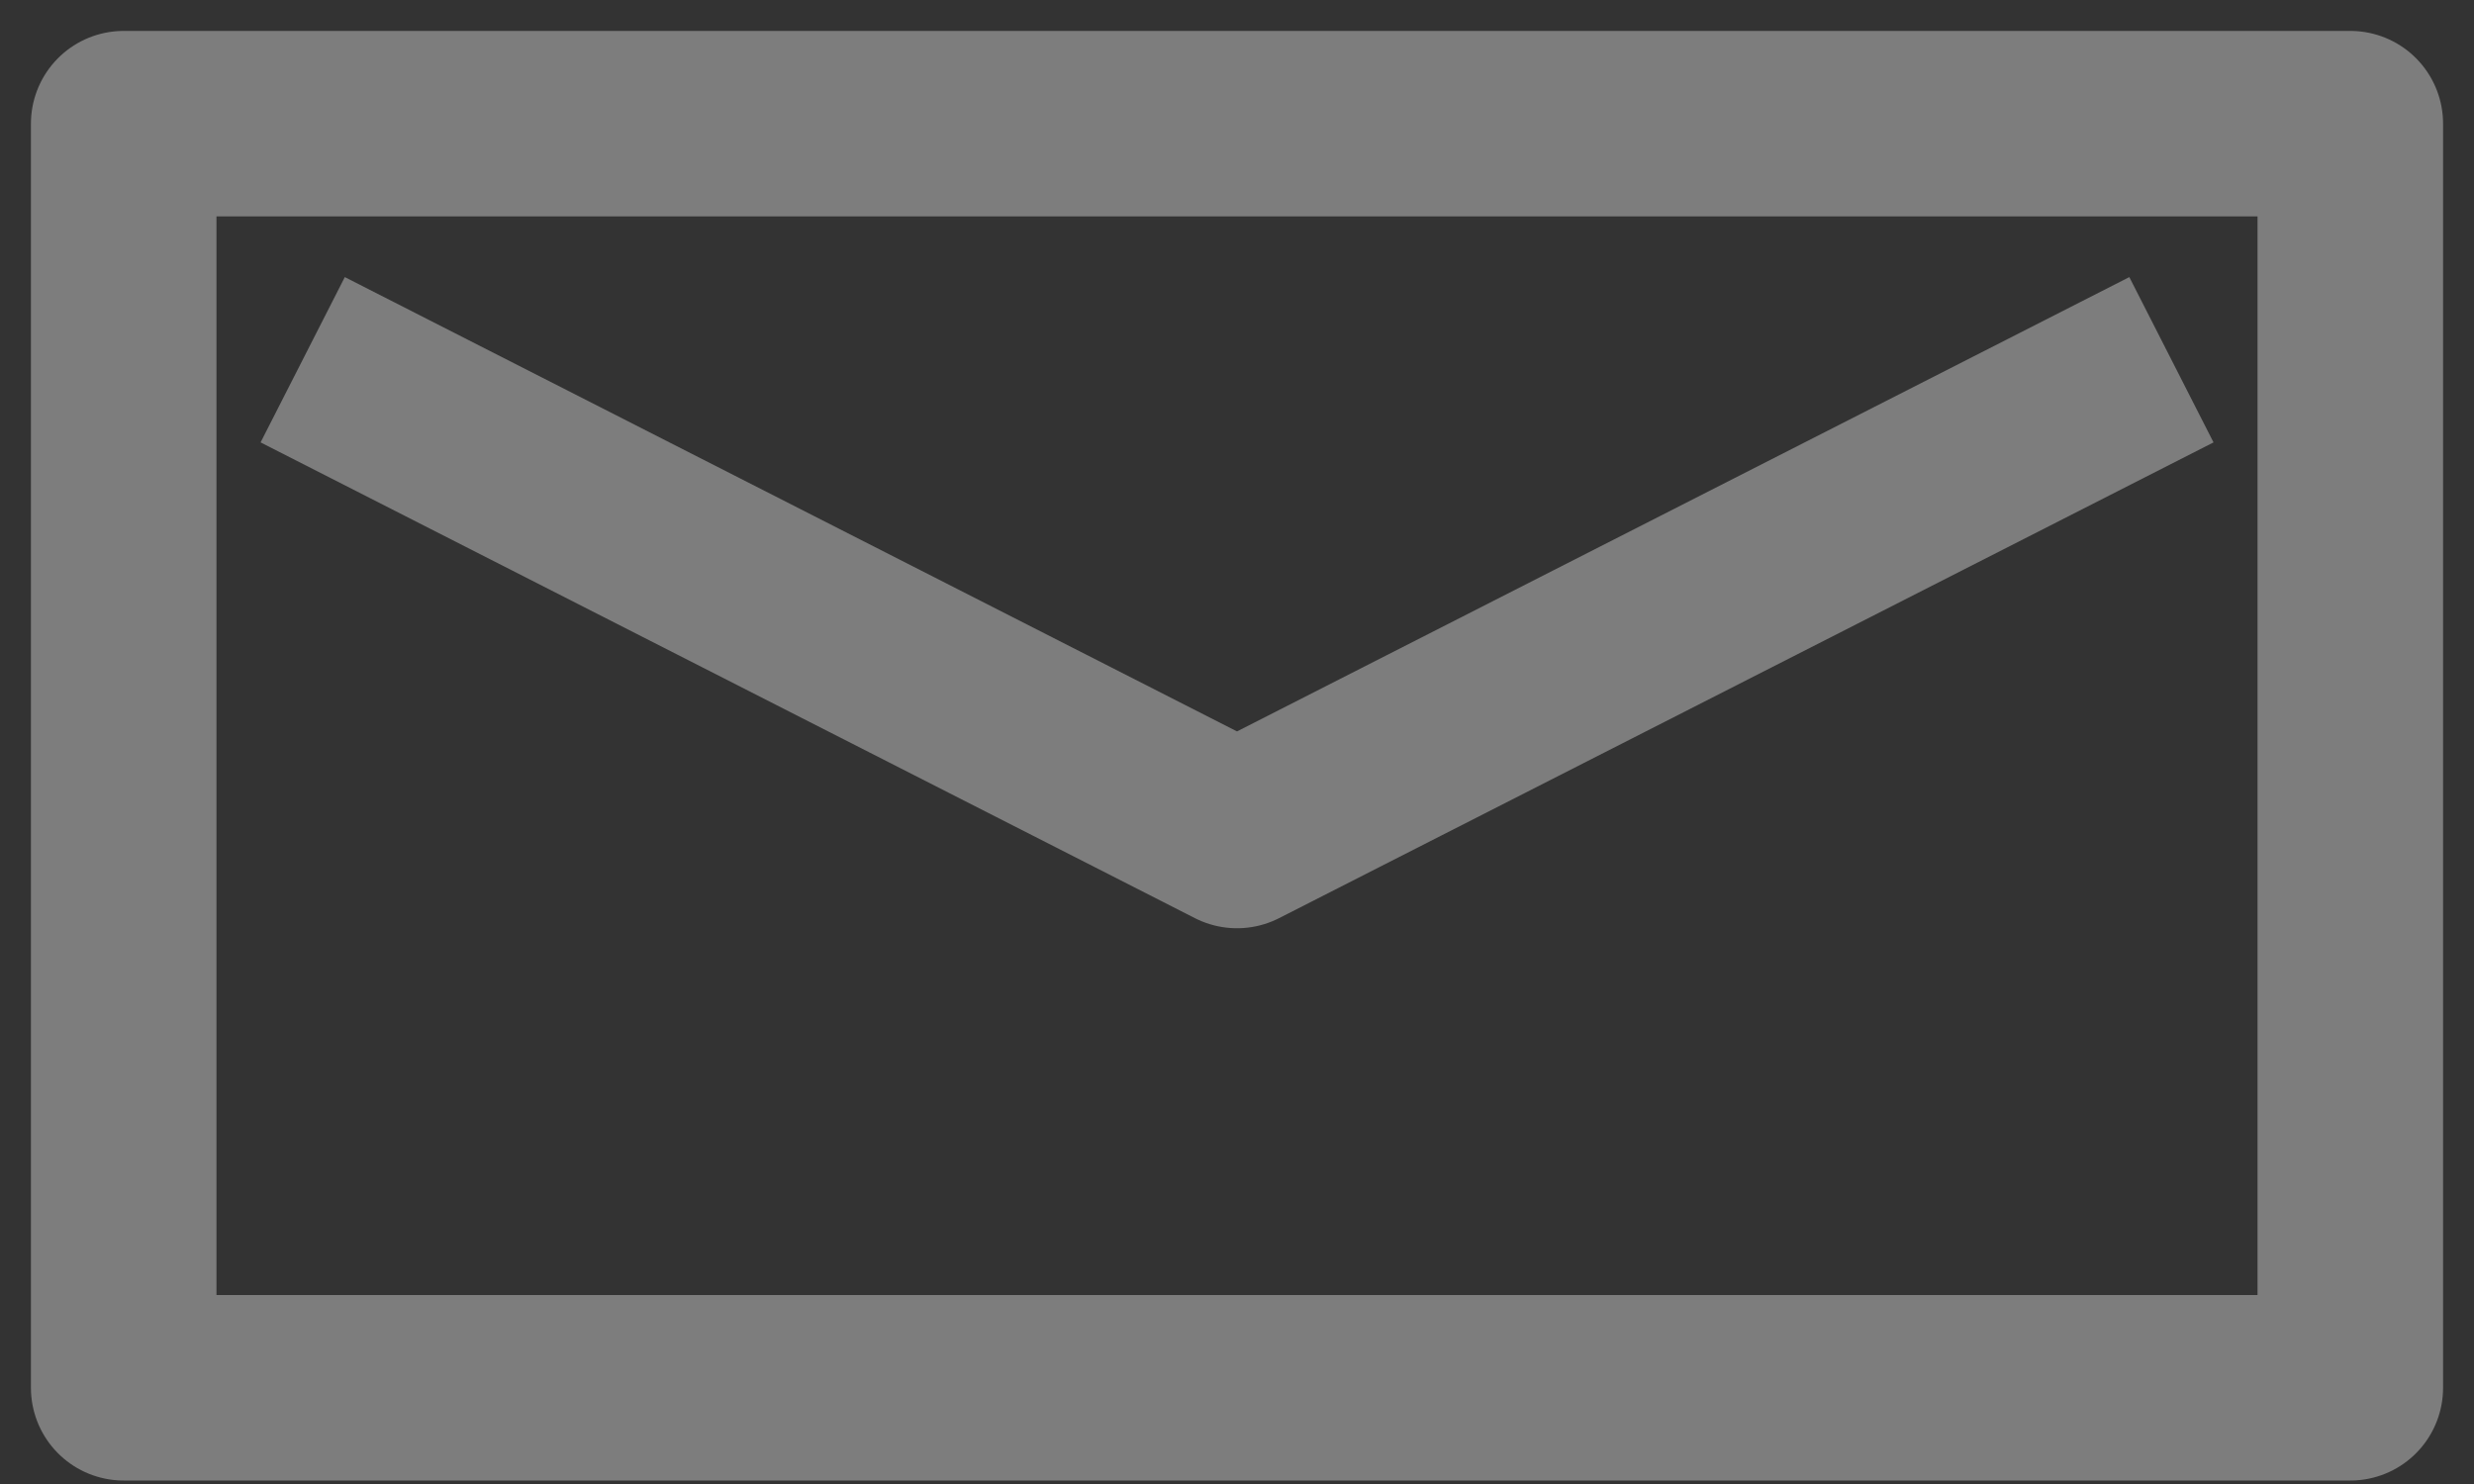
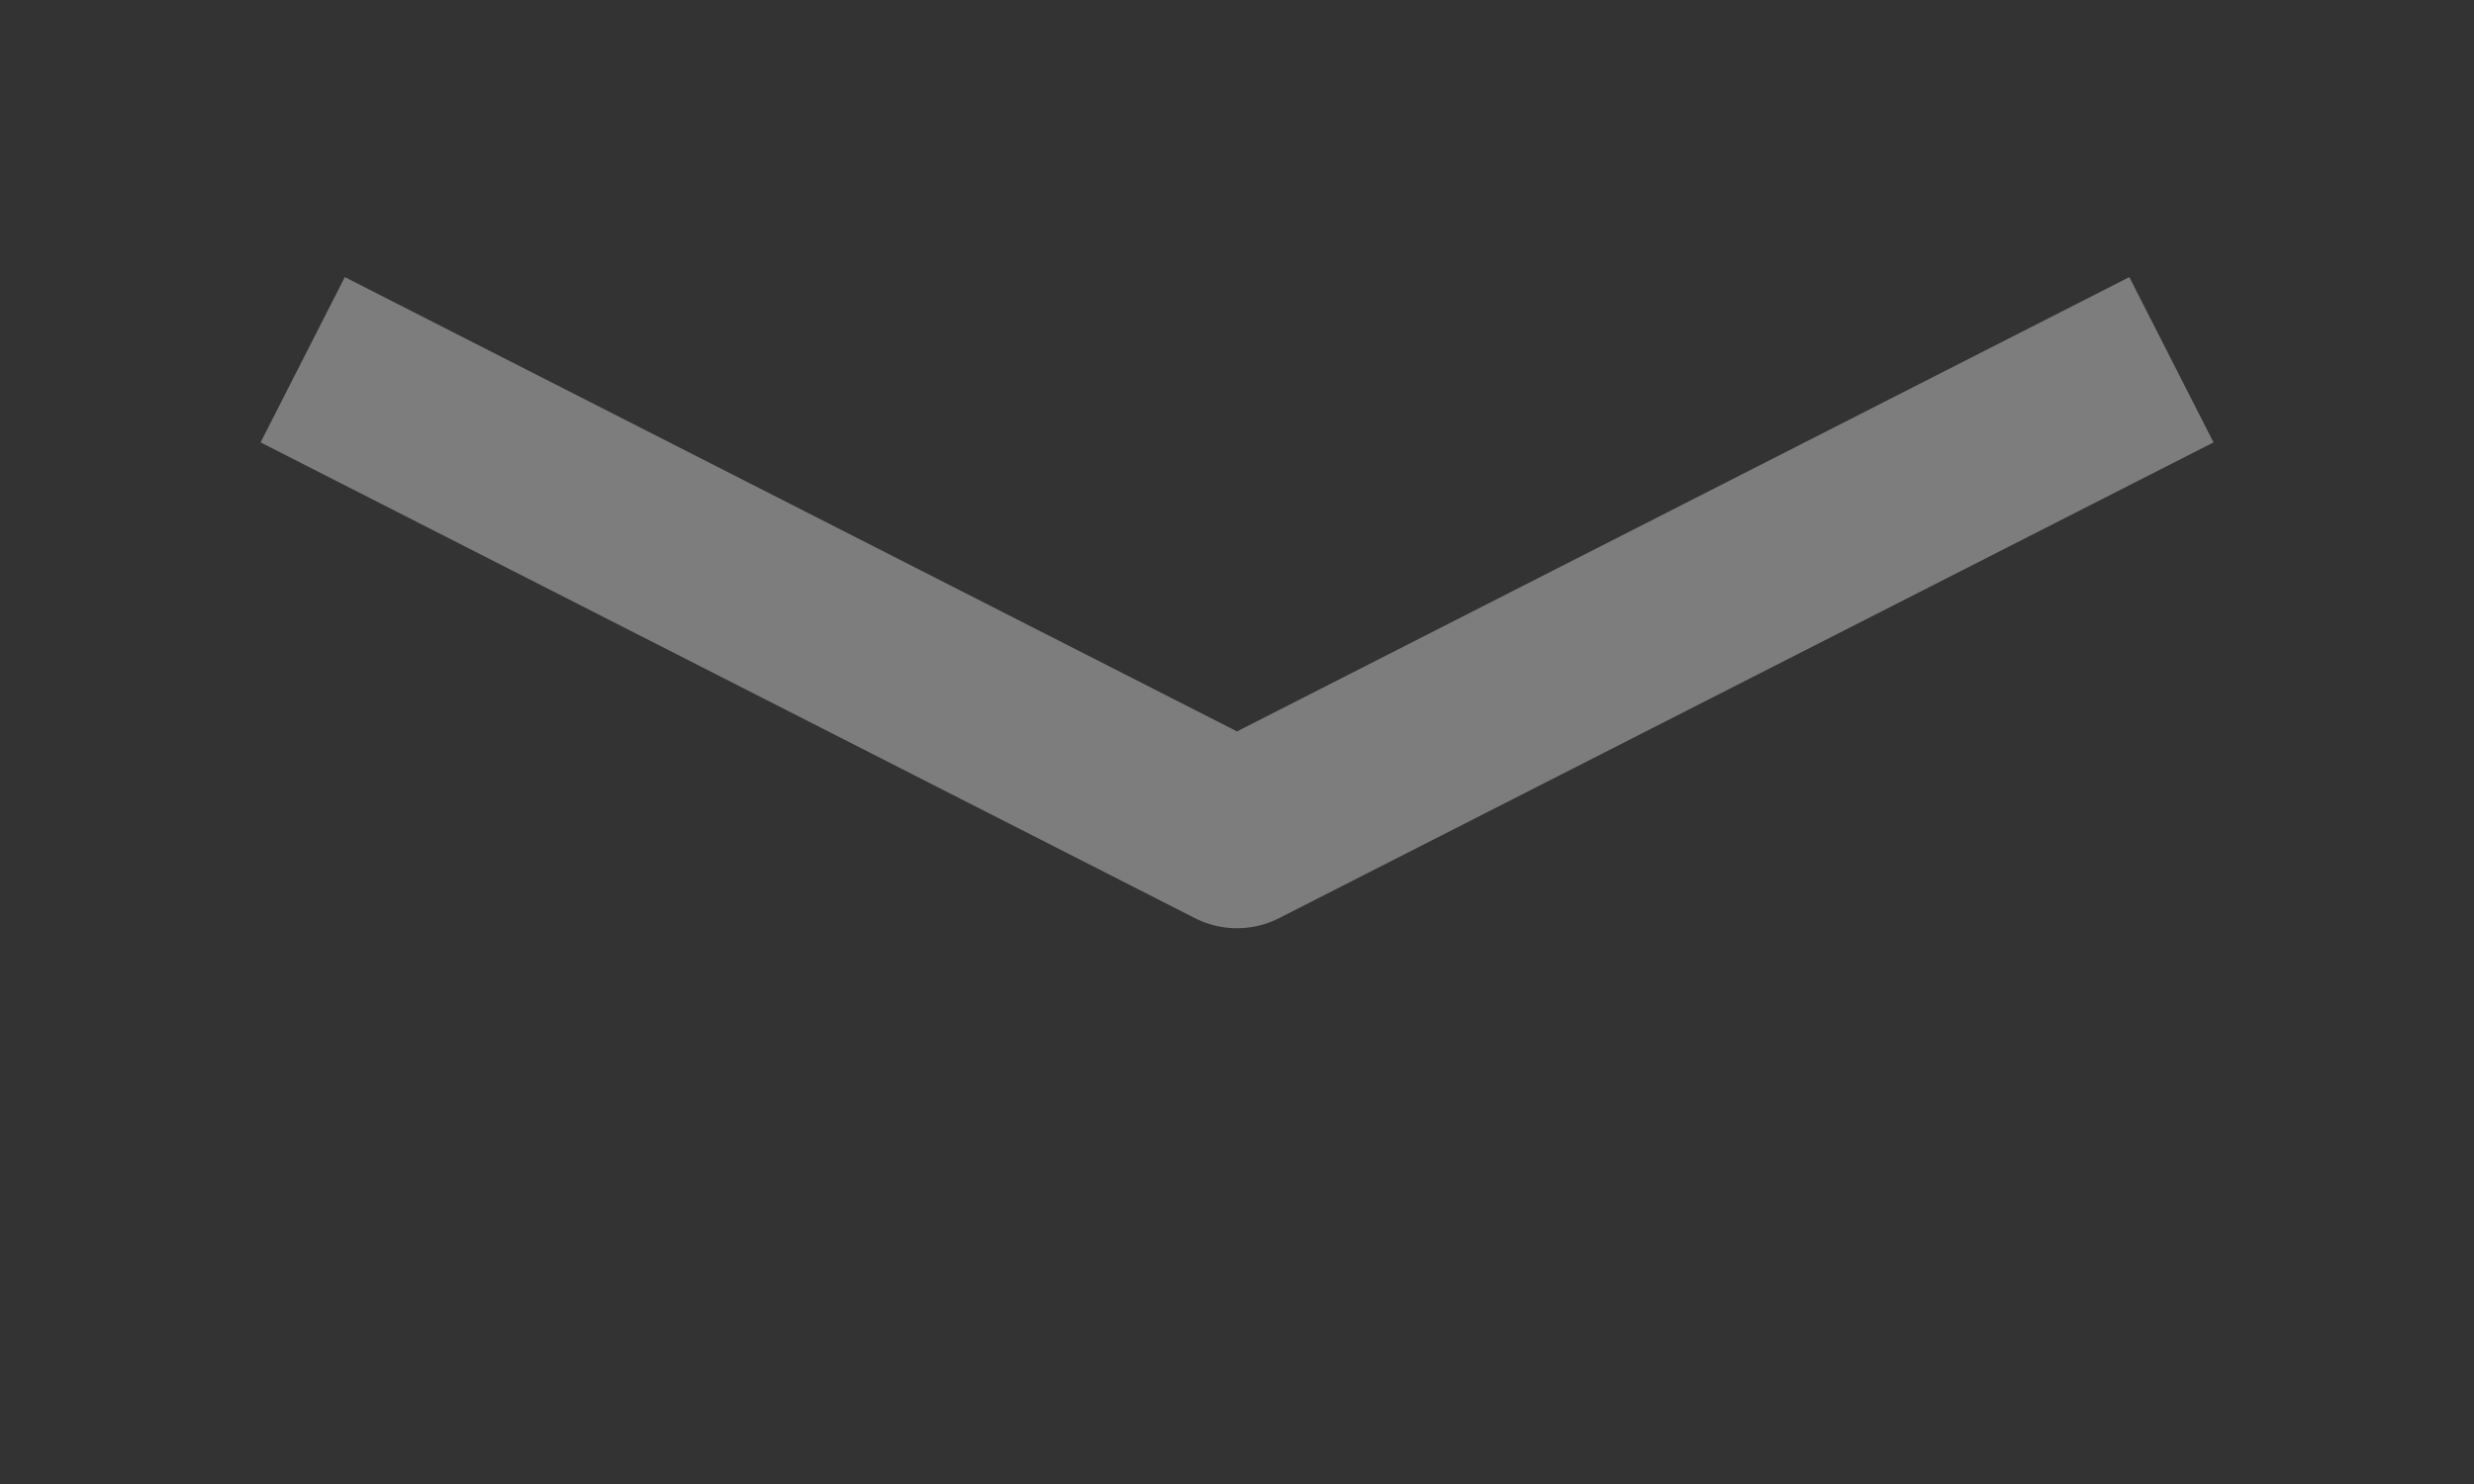
<svg xmlns="http://www.w3.org/2000/svg" width="20" height="12" viewBox="0 0 20 12">
  <rect x="0" y="0" width="20" height="12" fill="#333333" stroke="none" />
  <g>
    <g opacity=".6">
      <g opacity=".6">
-         <path fill="none" stroke="#fff" stroke-linejoin="round" stroke-miterlimit="20" stroke-width="1.5" d="M1 11.222v0V1v0h18v10.222z" />
-       </g>
+         </g>
      <g opacity=".6">
-         <path fill="none" stroke="#fff" stroke-linejoin="round" stroke-miterlimit="20" stroke-width="1.5" d="M17.554 2.909v0L10 6.756v0L2.447 2.909v0" />
+         <path fill="none" stroke="#fff" stroke-linejoin="round" stroke-miterlimit="20" stroke-width="1.5" d="M17.554 2.909L10 6.756v0L2.447 2.909v0" />
      </g>
    </g>
  </g>
</svg>